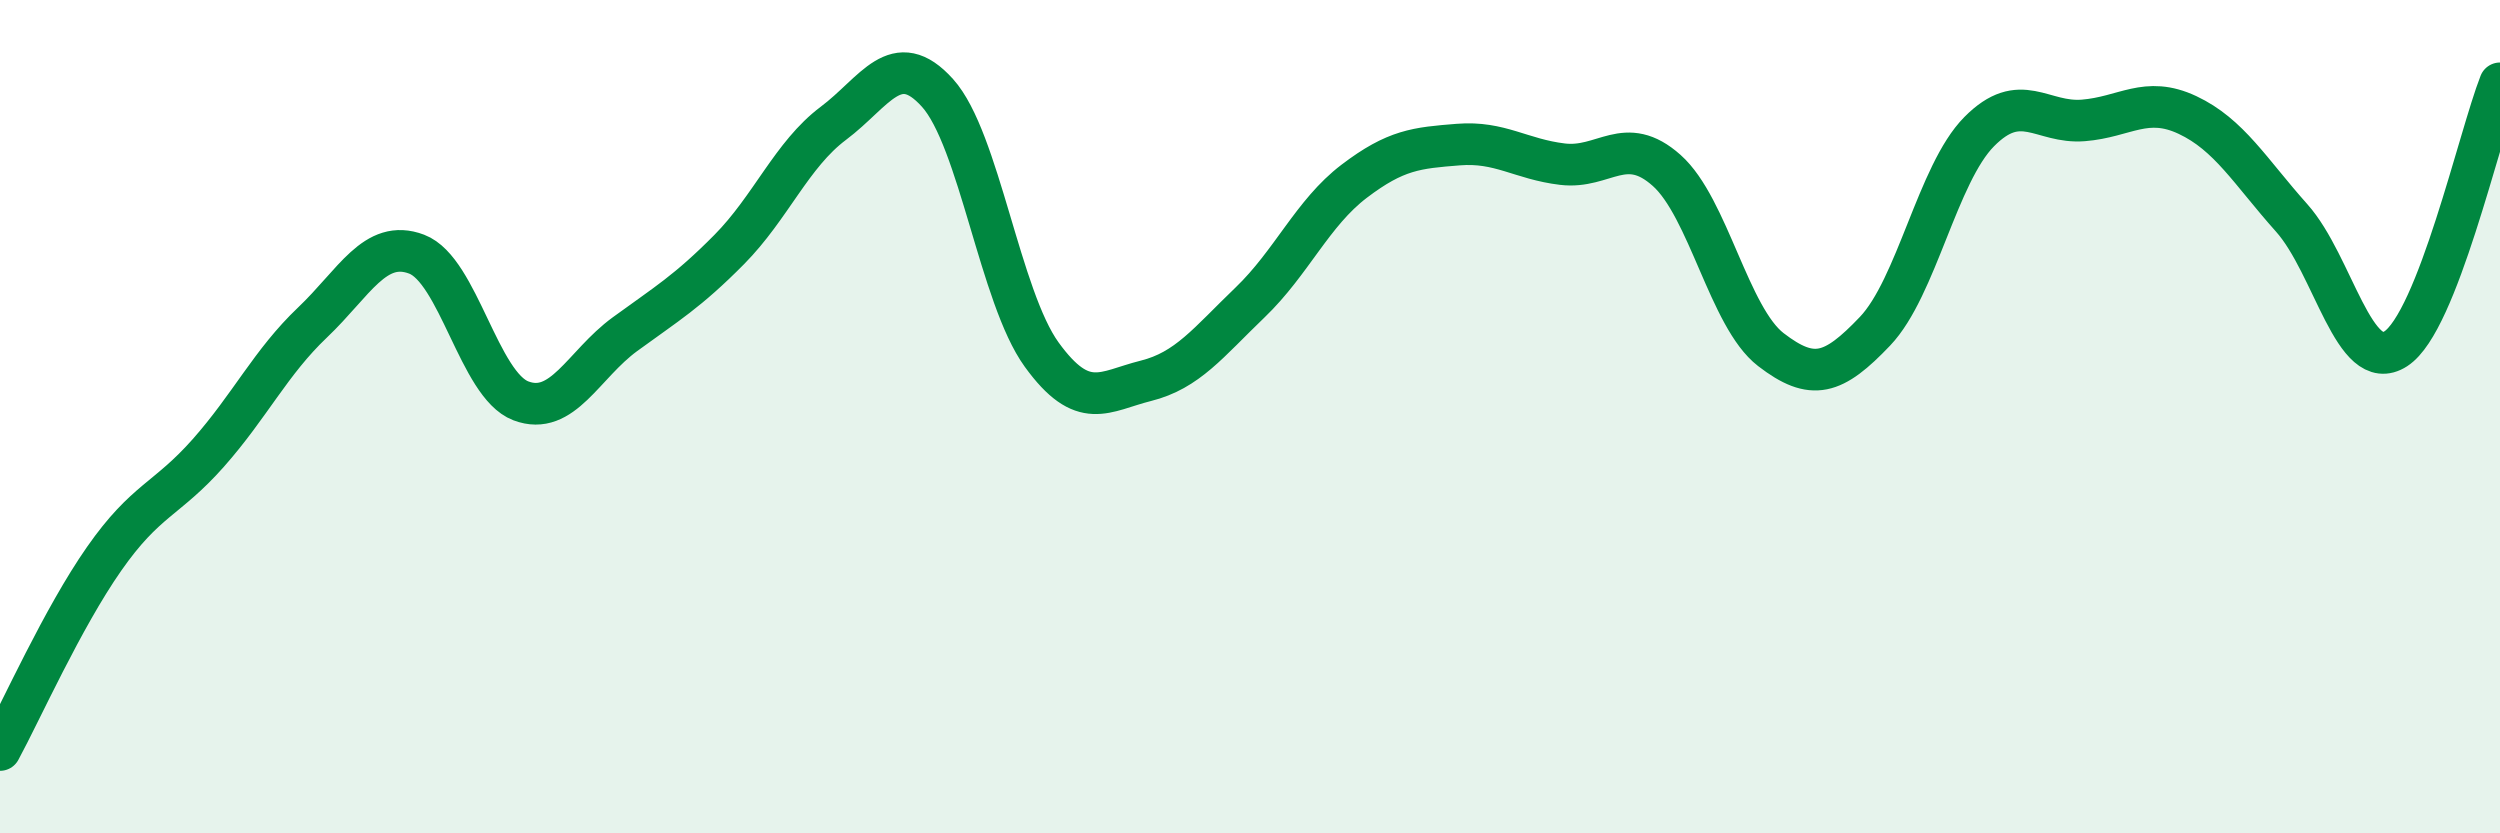
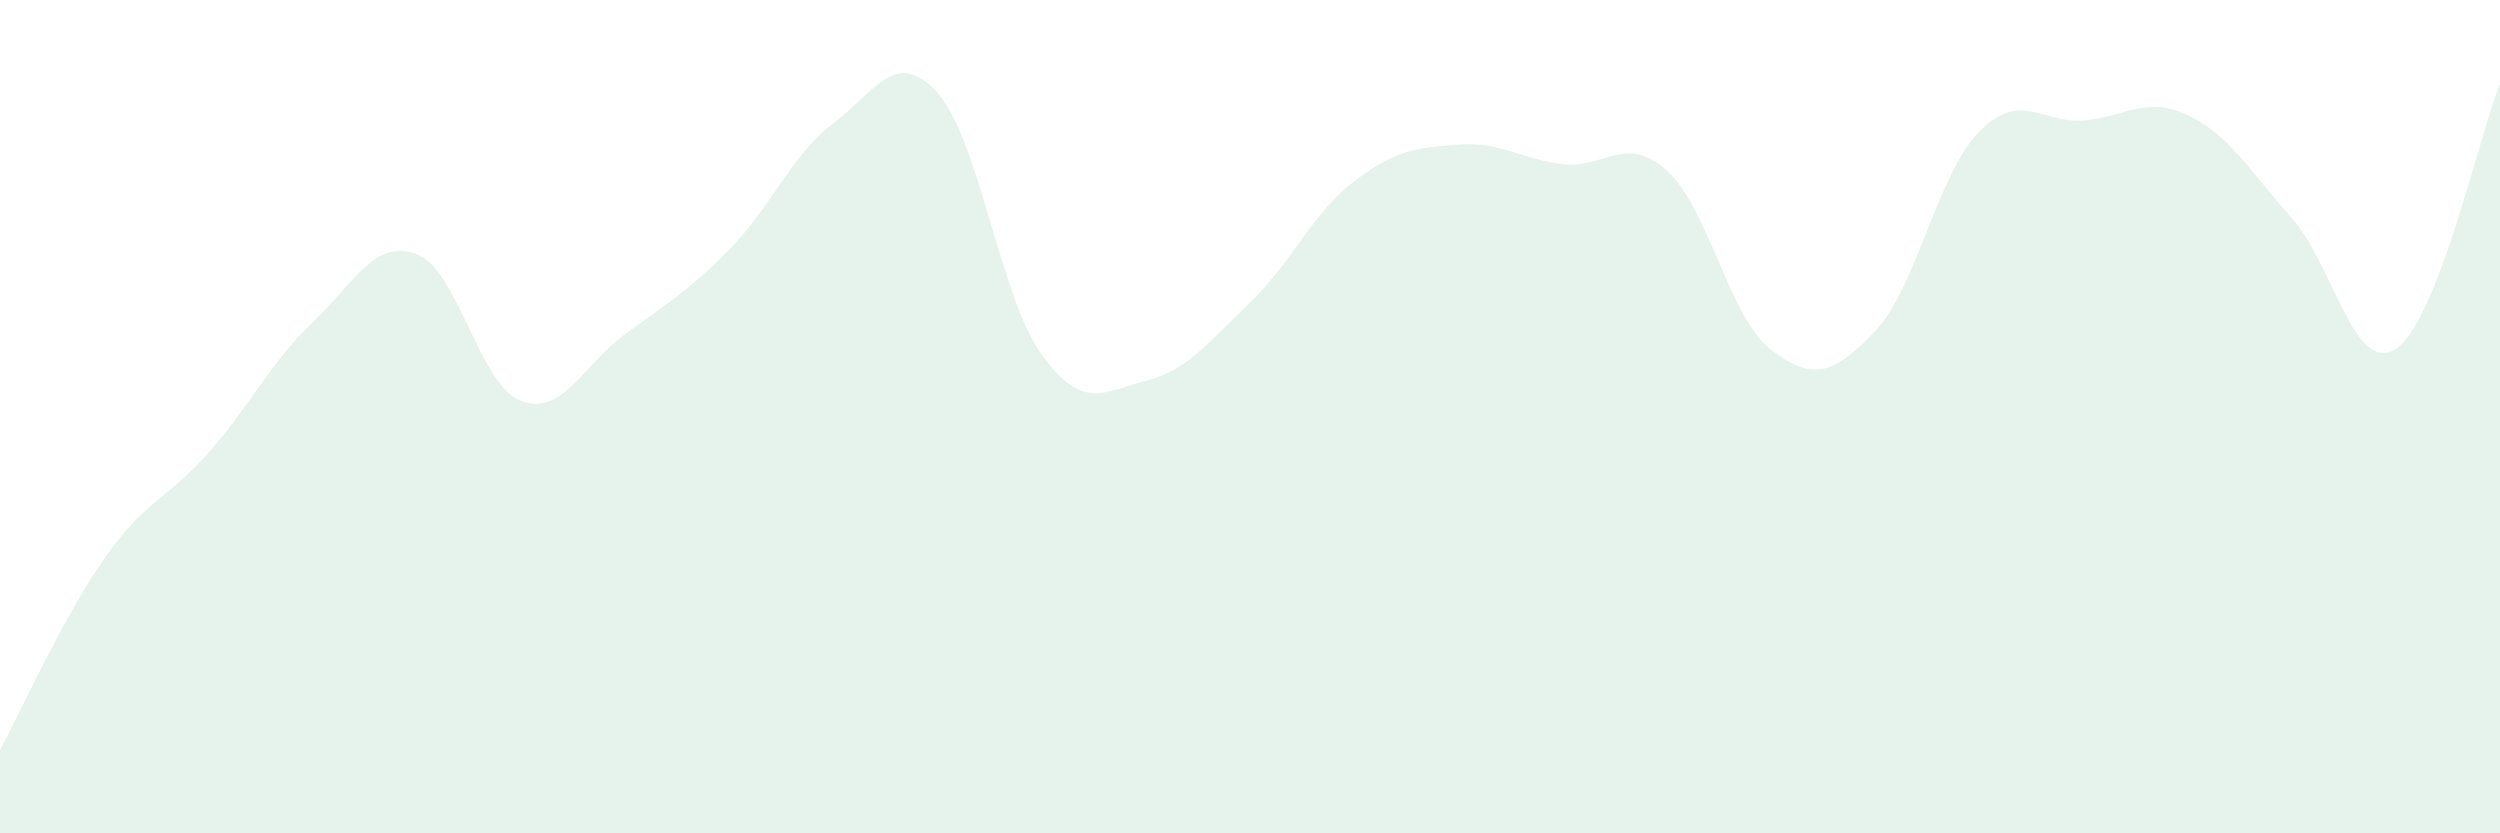
<svg xmlns="http://www.w3.org/2000/svg" width="60" height="20" viewBox="0 0 60 20">
  <path d="M 0,18 C 0.5,17.08 1.5,14.84 2.5,13.41 C 3.5,11.98 4,12 5,10.87 C 6,9.74 6.5,8.69 7.5,7.74 C 8.5,6.79 9,5.72 10,6.1 C 11,6.48 11.5,9.24 12.5,9.62 C 13.5,10 14,8.75 15,8.02 C 16,7.29 16.5,7 17.5,5.99 C 18.5,4.98 19,3.71 20,2.96 C 21,2.21 21.5,1.12 22.5,2.23 C 23.5,3.34 24,7.13 25,8.51 C 26,9.89 26.5,9.39 27.5,9.14 C 28.5,8.89 29,8.22 30,7.26 C 31,6.3 31.5,5.11 32.5,4.35 C 33.5,3.59 34,3.55 35,3.47 C 36,3.39 36.5,3.82 37.5,3.94 C 38.5,4.06 39,3.2 40,4.09 C 41,4.98 41.5,7.62 42.5,8.39 C 43.5,9.16 44,9 45,7.95 C 46,6.9 46.5,4.17 47.5,3.16 C 48.5,2.15 49,2.97 50,2.89 C 51,2.81 51.5,2.29 52.5,2.76 C 53.5,3.23 54,4.11 55,5.23 C 56,6.35 56.5,9.02 57.5,8.37 C 58.5,7.72 59.5,3.27 60,2L60 20L0 20Z" fill="#008740" opacity="0.1" stroke-linecap="round" stroke-linejoin="round" />
-   <path d="M 0,18 C 0.5,17.08 1.5,14.84 2.5,13.41 C 3.5,11.98 4,12 5,10.87 C 6,9.74 6.5,8.69 7.5,7.74 C 8.5,6.79 9,5.72 10,6.1 C 11,6.48 11.5,9.24 12.5,9.62 C 13.5,10 14,8.75 15,8.02 C 16,7.29 16.5,7 17.5,5.99 C 18.5,4.98 19,3.71 20,2.96 C 21,2.21 21.5,1.12 22.5,2.23 C 23.5,3.34 24,7.13 25,8.51 C 26,9.89 26.5,9.39 27.5,9.14 C 28.5,8.89 29,8.22 30,7.26 C 31,6.3 31.5,5.11 32.5,4.35 C 33.5,3.59 34,3.55 35,3.47 C 36,3.39 36.5,3.82 37.5,3.94 C 38.5,4.06 39,3.2 40,4.09 C 41,4.98 41.5,7.62 42.5,8.39 C 43.5,9.16 44,9 45,7.95 C 46,6.9 46.5,4.17 47.5,3.16 C 48.5,2.15 49,2.97 50,2.89 C 51,2.81 51.5,2.29 52.5,2.76 C 53.5,3.23 54,4.11 55,5.23 C 56,6.35 56.5,9.02 57.5,8.37 C 58.5,7.72 59.5,3.27 60,2" stroke="#008740" stroke-width="1" fill="none" stroke-linecap="round" stroke-linejoin="round" />
</svg>